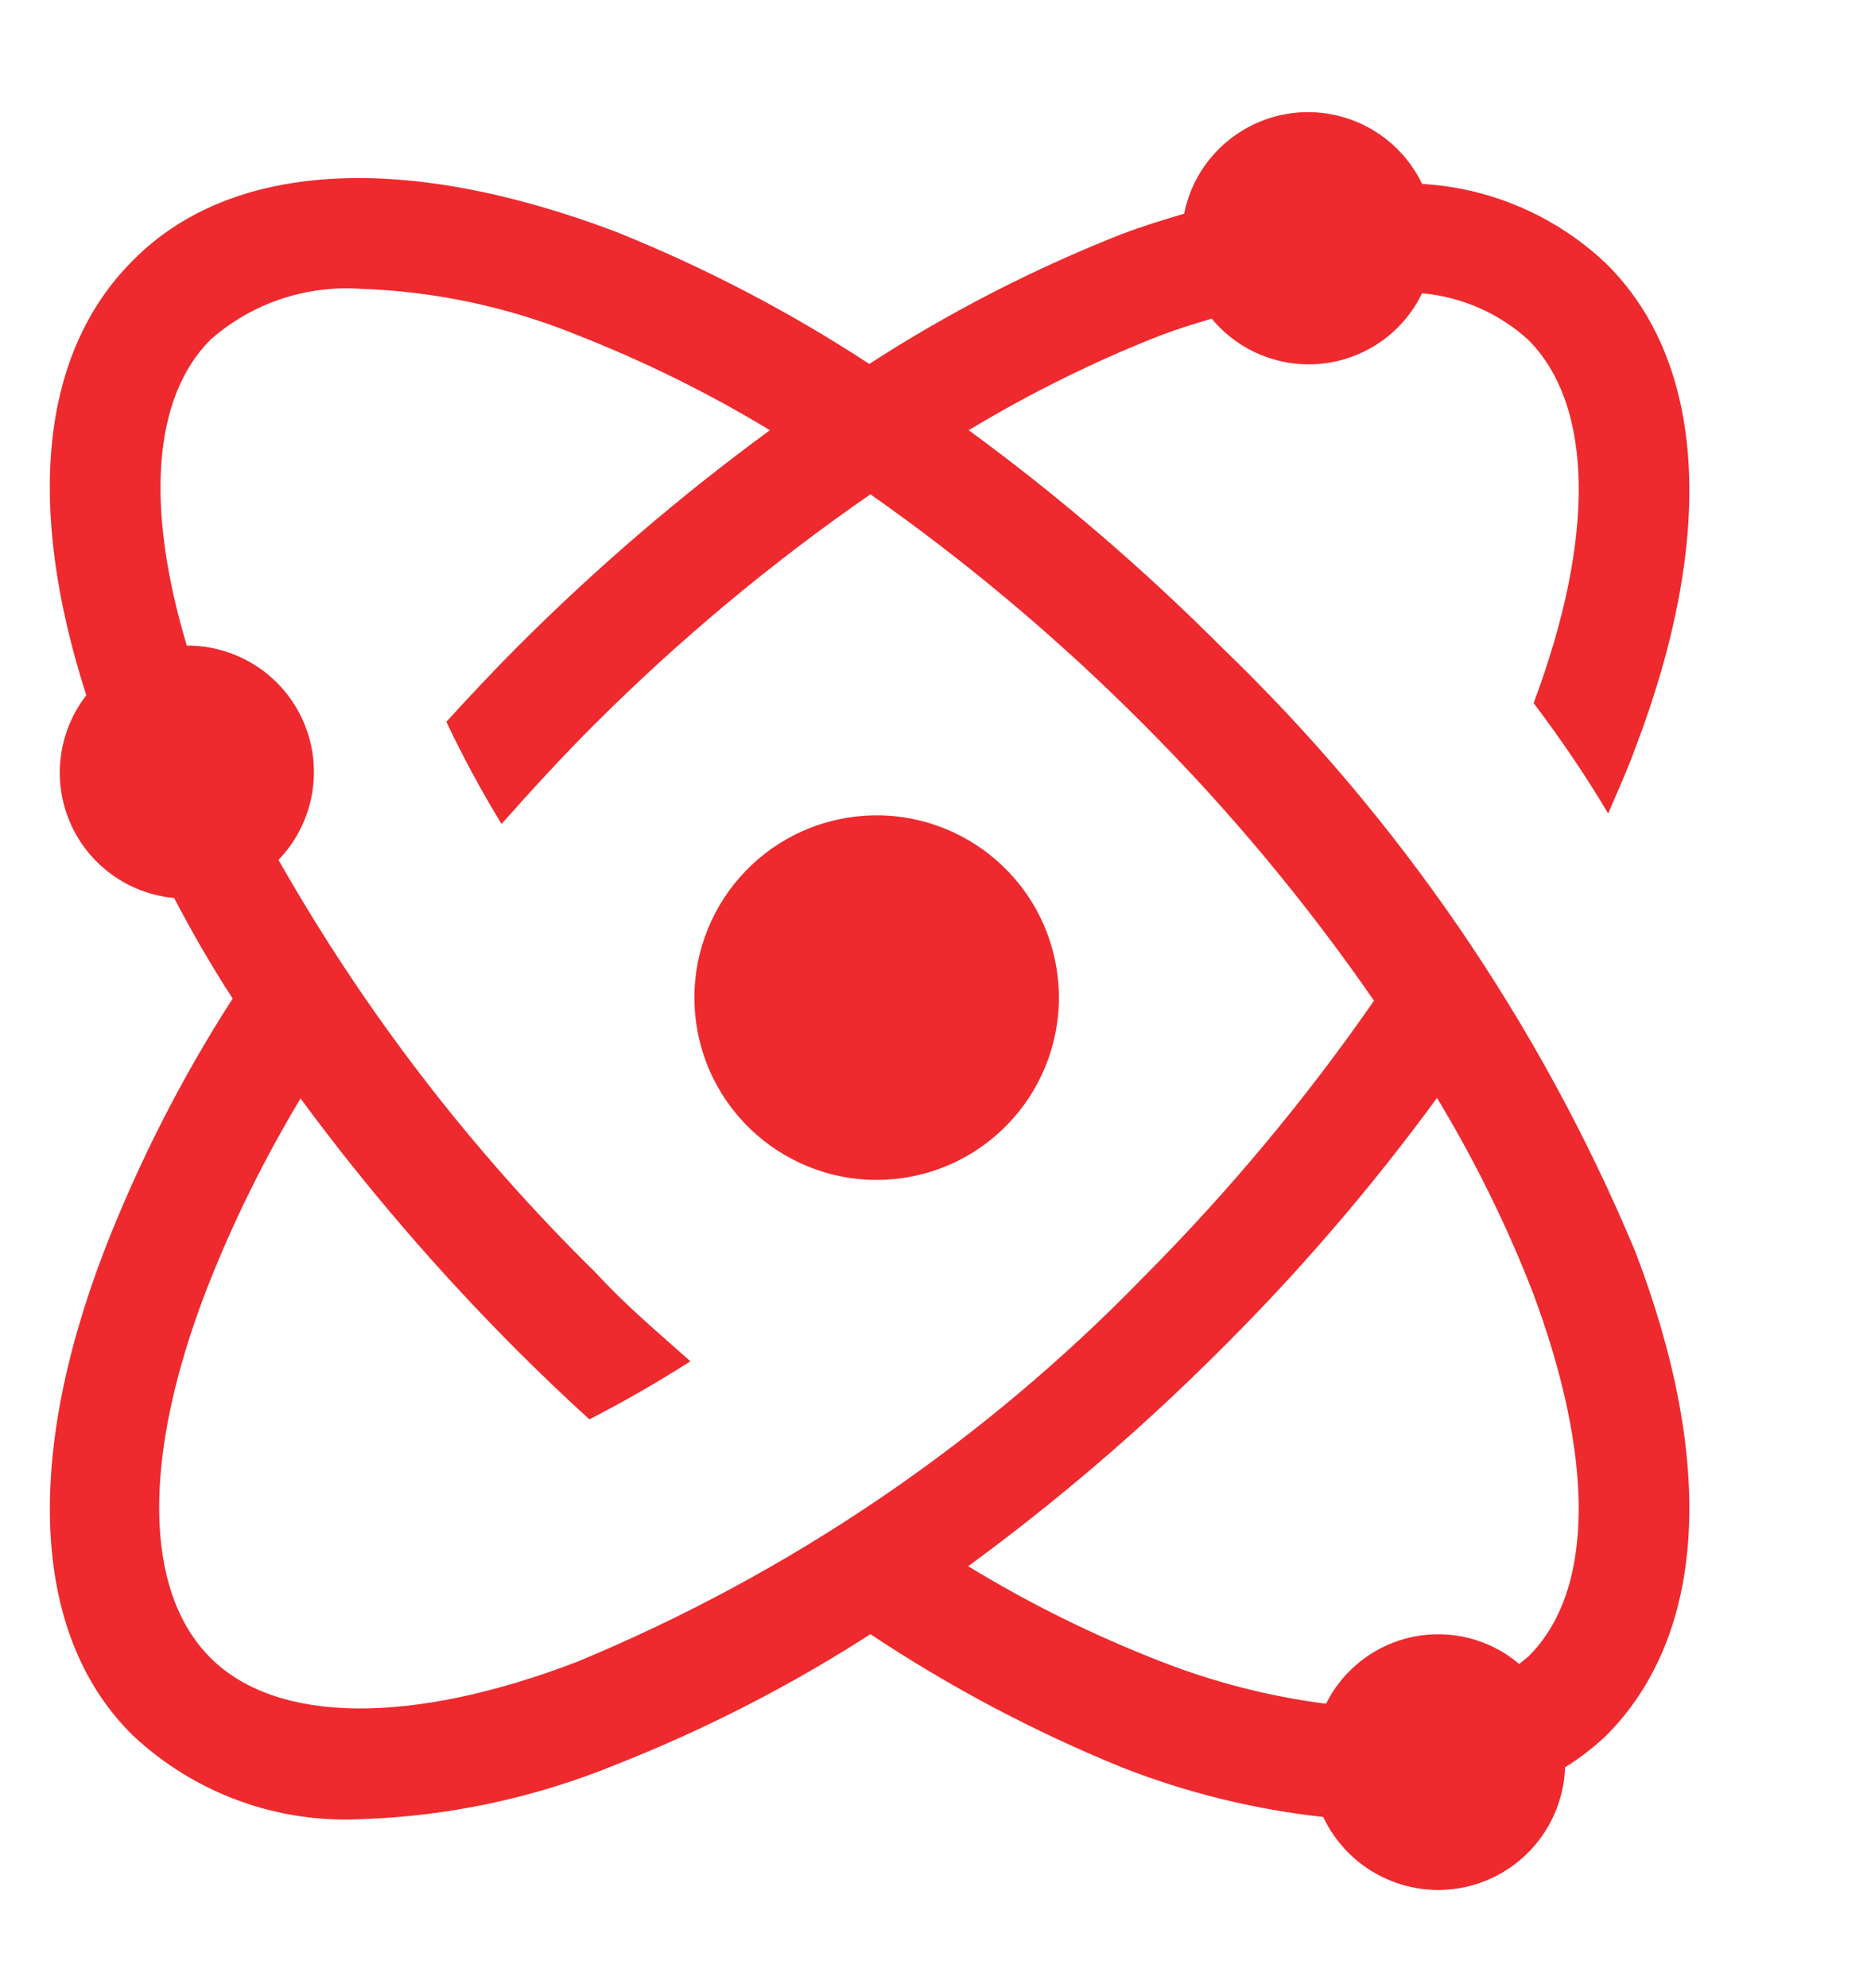
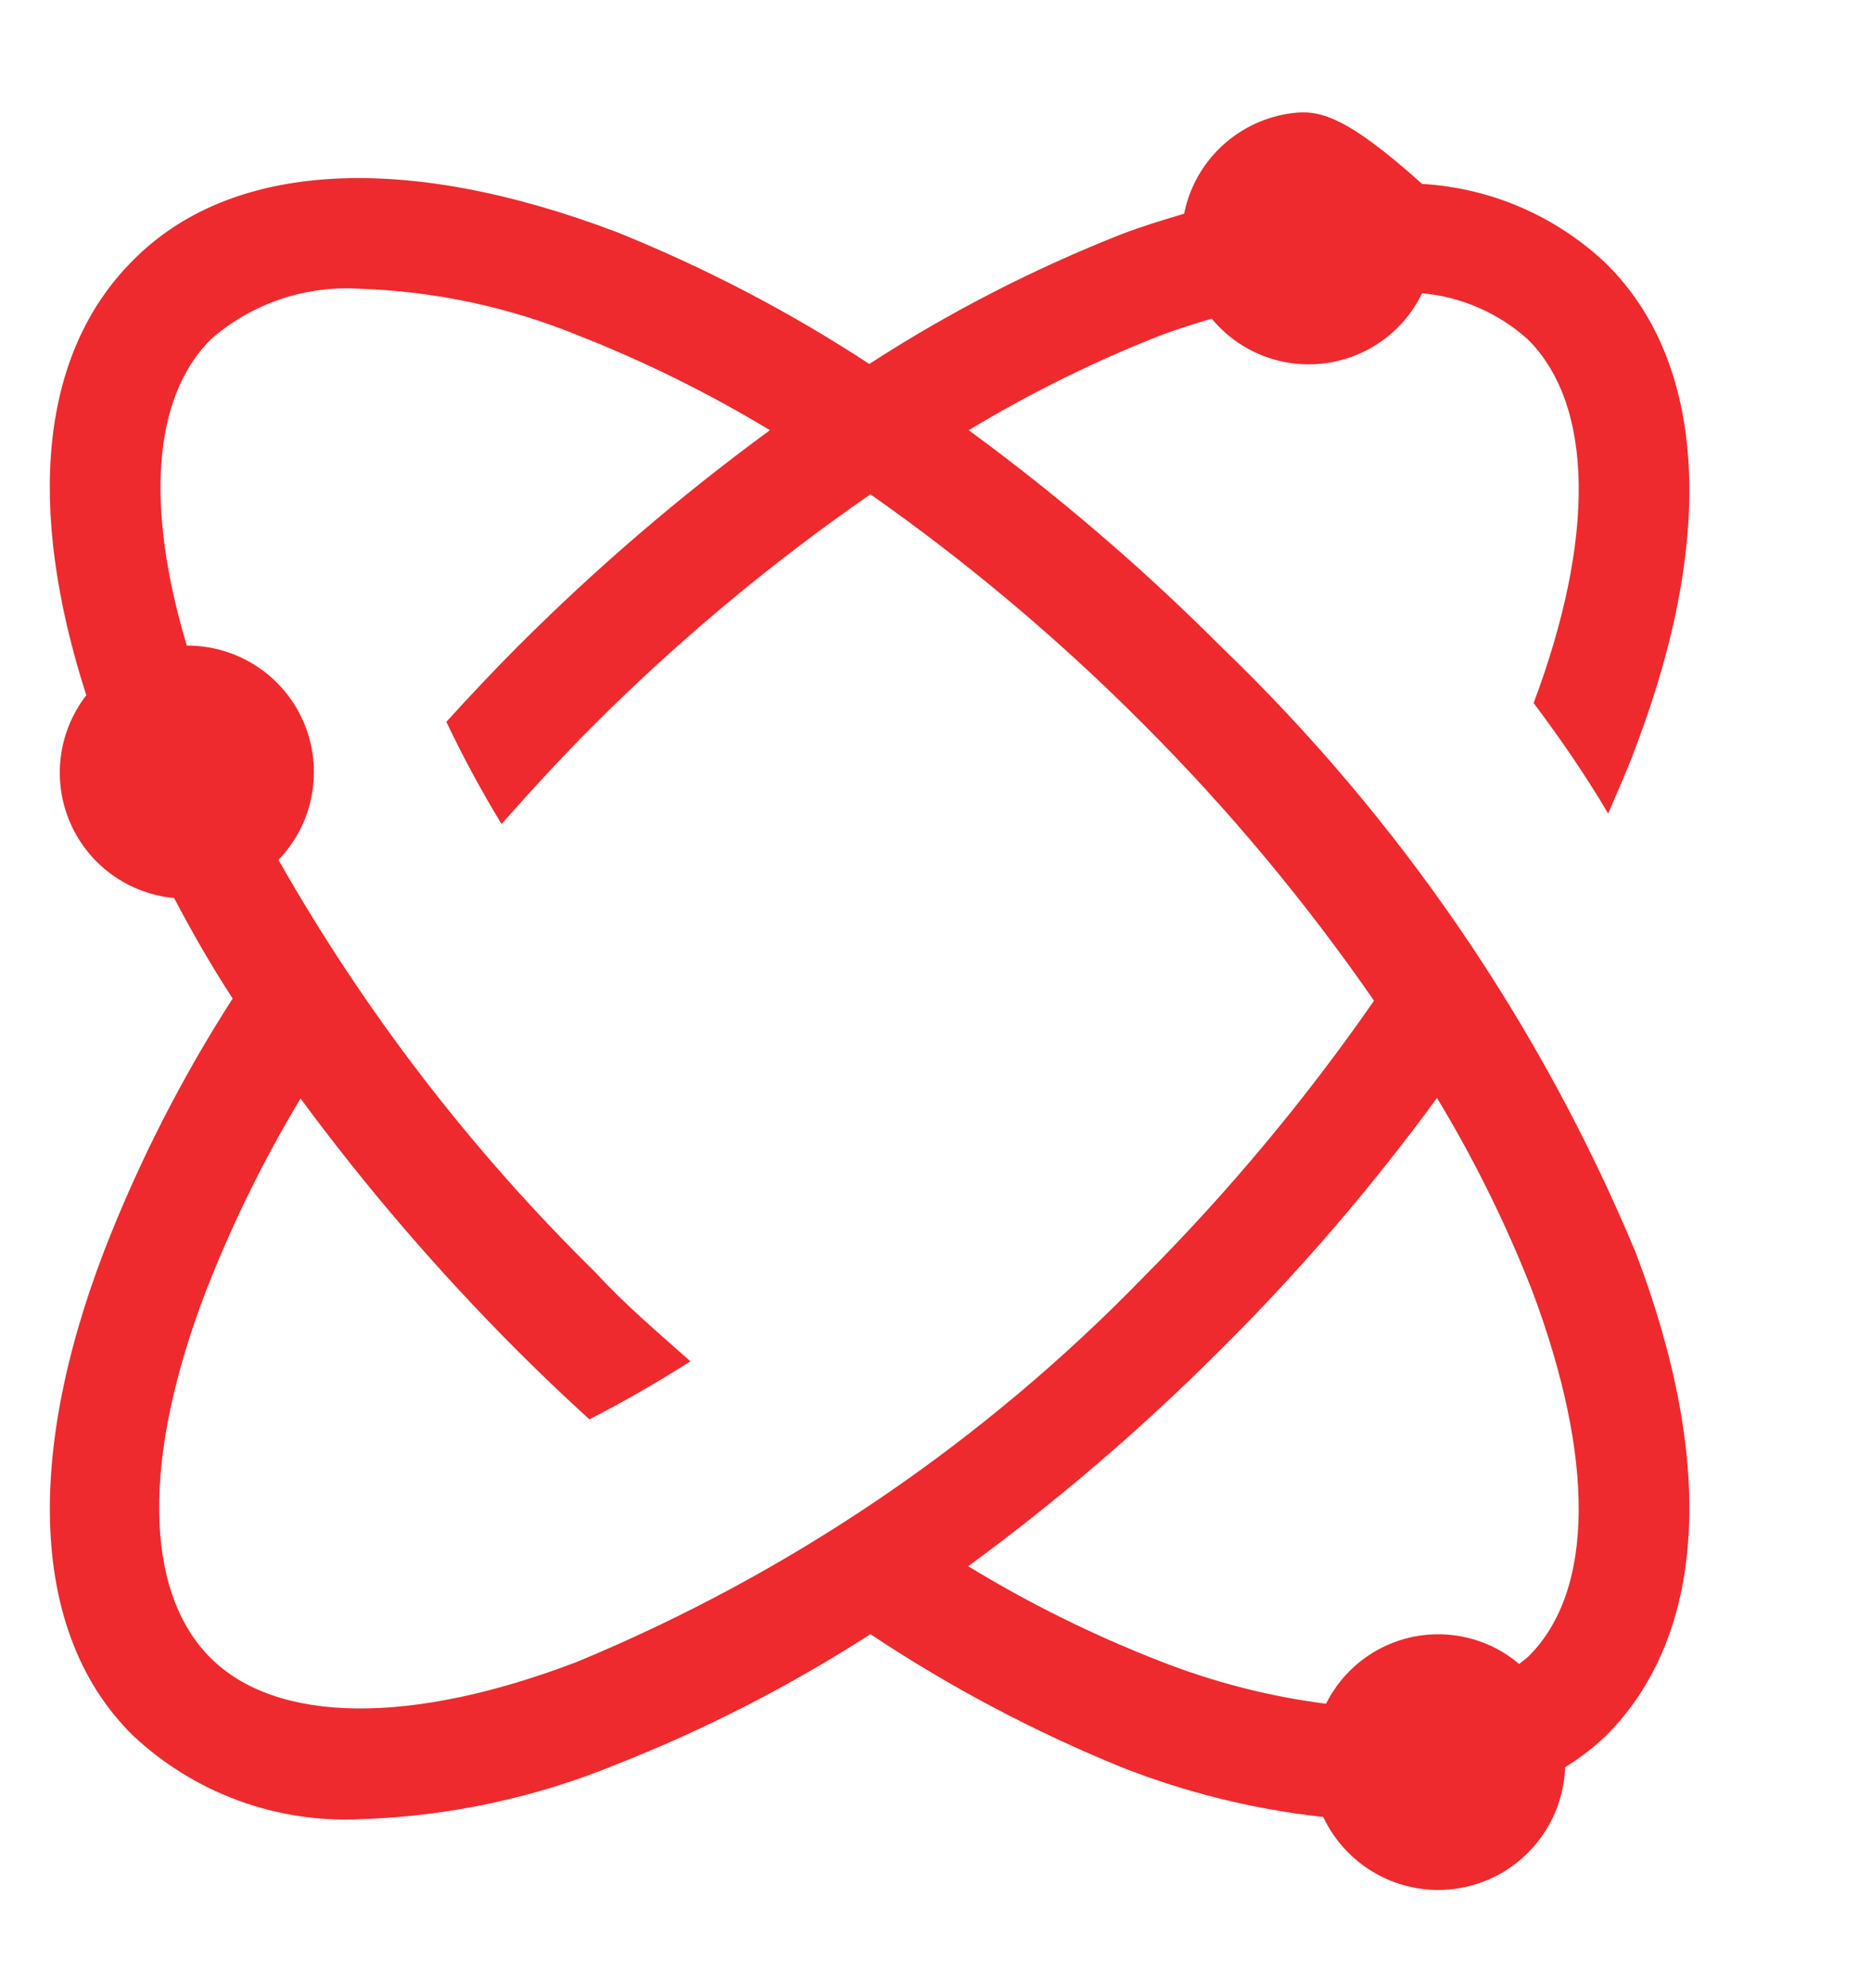
<svg xmlns="http://www.w3.org/2000/svg" width="32.0" height="34.0" viewBox="0.0 0.0 32.0 34.0">
  <g id="paymentecosystem" width="32" height="34" viewBox="0 0 32 34" fill="none">
-     <path d="M20.884 11.059C19.543 9.716 18.1 8.479 16.568 7.357C17.616 6.724 18.715 6.18 19.855 5.733C20.157 5.619 20.44 5.534 20.724 5.449C20.954 5.728 21.25 5.943 21.585 6.077C21.92 6.211 22.283 6.259 22.642 6.215C23 6.172 23.341 6.04 23.635 5.83C23.929 5.62 24.165 5.34 24.322 5.015C24.997 5.076 25.633 5.354 26.135 5.808C27.259 6.932 27.288 9.199 26.23 12.023C26.693 12.637 27.118 13.26 27.505 13.912C27.665 13.534 27.835 13.165 27.968 12.797C29.356 9.161 29.177 6.186 27.467 4.505C26.612 3.695 25.498 3.213 24.322 3.145C24.126 2.736 23.806 2.399 23.408 2.182C23.01 1.965 22.553 1.878 22.103 1.934C21.653 1.991 21.232 2.187 20.9 2.496C20.567 2.805 20.341 3.21 20.252 3.655C19.902 3.759 19.553 3.863 19.184 4.004C17.675 4.599 16.229 5.342 14.868 6.224C13.504 5.331 12.055 4.575 10.543 3.967C6.907 2.588 3.932 2.758 2.26 4.467C0.692 6.044 0.437 8.661 1.476 11.89C1.239 12.195 1.088 12.559 1.04 12.942C0.991 13.325 1.046 13.714 1.2 14.069C1.353 14.423 1.599 14.729 1.912 14.956C2.225 15.183 2.593 15.321 2.978 15.357C3.28 15.933 3.61 16.509 3.979 17.076C3.102 18.44 2.364 19.889 1.778 21.401C0.39 25.028 0.569 28.012 2.279 29.684C2.799 30.17 3.411 30.547 4.08 30.792C4.748 31.037 5.459 31.145 6.17 31.11C7.678 31.061 9.166 30.741 10.562 30.166C12.073 29.569 13.521 28.826 14.887 27.946C16.24 28.846 17.68 29.609 19.184 30.222C20.291 30.657 21.45 30.943 22.631 31.072C22.839 31.513 23.189 31.872 23.625 32.09C24.06 32.308 24.557 32.374 25.034 32.276C25.512 32.178 25.942 31.922 26.257 31.549C26.571 31.177 26.752 30.709 26.768 30.222C27.019 30.067 27.253 29.887 27.467 29.684C29.177 27.974 29.356 25.028 27.968 21.401C26.339 17.506 23.928 13.986 20.884 11.059ZM9.872 28.418C7.039 29.504 4.725 29.485 3.592 28.343C2.458 27.2 2.43 24.924 3.525 22.072C3.969 20.932 4.51 19.833 5.14 18.785C6.265 20.311 7.503 21.75 8.843 23.092C9.249 23.498 9.664 23.894 10.08 24.272C10.646 23.983 11.223 23.652 11.808 23.28C11.26 22.789 10.713 22.336 10.184 21.76C8.058 19.671 6.234 17.297 4.763 14.705C5.058 14.399 5.257 14.012 5.333 13.594C5.41 13.175 5.362 12.744 5.195 12.353C5.027 11.961 4.748 11.628 4.393 11.395C4.037 11.162 3.62 11.038 3.195 11.04C2.487 8.679 2.609 6.8 3.601 5.808C3.95 5.5 4.357 5.265 4.798 5.116C5.239 4.967 5.705 4.907 6.17 4.939C7.444 4.982 8.701 5.251 9.882 5.733C11.021 6.18 12.121 6.724 13.168 7.357C11.636 8.479 10.194 9.716 8.852 11.059C8.437 11.475 8.03 11.909 7.634 12.344C7.918 12.942 8.233 13.525 8.578 14.091C9.088 13.515 9.608 12.948 10.165 12.391C11.618 10.94 13.198 9.622 14.887 8.453C16.558 9.626 18.122 10.944 19.562 12.391C21.014 13.844 22.332 15.424 23.5 17.113C22.329 18.8 21.011 20.38 19.562 21.835C16.814 24.667 13.517 26.907 9.872 28.418ZM26.135 28.333L25.984 28.456C25.736 28.246 25.444 28.095 25.129 28.014C24.814 27.934 24.485 27.926 24.166 27.991C23.848 28.057 23.548 28.194 23.291 28.392C23.033 28.591 22.824 28.845 22.679 29.136C21.708 29.011 20.756 28.767 19.845 28.409C18.704 27.965 17.604 27.422 16.559 26.784C18.09 25.663 19.533 24.425 20.875 23.082C22.22 21.746 23.458 20.306 24.577 18.776C25.211 19.823 25.754 20.923 26.201 22.062C27.278 24.924 27.278 27.209 26.135 28.333Z" fill="#EE2A2E" />
-     <path d="M15.493 20.137C17.192 19.861 18.346 18.26 18.07 16.561C17.794 14.862 16.193 13.708 14.494 13.984C12.795 14.26 11.642 15.861 11.917 17.56C12.193 19.259 13.794 20.413 15.493 20.137Z" fill="#EE2A2E" />
+     <path d="M20.884 11.059C19.543 9.716 18.1 8.479 16.568 7.357C17.616 6.724 18.715 6.18 19.855 5.733C20.157 5.619 20.44 5.534 20.724 5.449C20.954 5.728 21.25 5.943 21.585 6.077C21.92 6.211 22.283 6.259 22.642 6.215C23 6.172 23.341 6.04 23.635 5.83C23.929 5.62 24.165 5.34 24.322 5.015C24.997 5.076 25.633 5.354 26.135 5.808C27.259 6.932 27.288 9.199 26.23 12.023C26.693 12.637 27.118 13.26 27.505 13.912C27.665 13.534 27.835 13.165 27.968 12.797C29.356 9.161 29.177 6.186 27.467 4.505C26.612 3.695 25.498 3.213 24.322 3.145C23.01 1.965 22.553 1.878 22.103 1.934C21.653 1.991 21.232 2.187 20.9 2.496C20.567 2.805 20.341 3.21 20.252 3.655C19.902 3.759 19.553 3.863 19.184 4.004C17.675 4.599 16.229 5.342 14.868 6.224C13.504 5.331 12.055 4.575 10.543 3.967C6.907 2.588 3.932 2.758 2.26 4.467C0.692 6.044 0.437 8.661 1.476 11.89C1.239 12.195 1.088 12.559 1.04 12.942C0.991 13.325 1.046 13.714 1.2 14.069C1.353 14.423 1.599 14.729 1.912 14.956C2.225 15.183 2.593 15.321 2.978 15.357C3.28 15.933 3.61 16.509 3.979 17.076C3.102 18.44 2.364 19.889 1.778 21.401C0.39 25.028 0.569 28.012 2.279 29.684C2.799 30.17 3.411 30.547 4.08 30.792C4.748 31.037 5.459 31.145 6.17 31.11C7.678 31.061 9.166 30.741 10.562 30.166C12.073 29.569 13.521 28.826 14.887 27.946C16.24 28.846 17.68 29.609 19.184 30.222C20.291 30.657 21.45 30.943 22.631 31.072C22.839 31.513 23.189 31.872 23.625 32.09C24.06 32.308 24.557 32.374 25.034 32.276C25.512 32.178 25.942 31.922 26.257 31.549C26.571 31.177 26.752 30.709 26.768 30.222C27.019 30.067 27.253 29.887 27.467 29.684C29.177 27.974 29.356 25.028 27.968 21.401C26.339 17.506 23.928 13.986 20.884 11.059ZM9.872 28.418C7.039 29.504 4.725 29.485 3.592 28.343C2.458 27.2 2.43 24.924 3.525 22.072C3.969 20.932 4.51 19.833 5.14 18.785C6.265 20.311 7.503 21.75 8.843 23.092C9.249 23.498 9.664 23.894 10.08 24.272C10.646 23.983 11.223 23.652 11.808 23.28C11.26 22.789 10.713 22.336 10.184 21.76C8.058 19.671 6.234 17.297 4.763 14.705C5.058 14.399 5.257 14.012 5.333 13.594C5.41 13.175 5.362 12.744 5.195 12.353C5.027 11.961 4.748 11.628 4.393 11.395C4.037 11.162 3.62 11.038 3.195 11.04C2.487 8.679 2.609 6.8 3.601 5.808C3.95 5.5 4.357 5.265 4.798 5.116C5.239 4.967 5.705 4.907 6.17 4.939C7.444 4.982 8.701 5.251 9.882 5.733C11.021 6.18 12.121 6.724 13.168 7.357C11.636 8.479 10.194 9.716 8.852 11.059C8.437 11.475 8.03 11.909 7.634 12.344C7.918 12.942 8.233 13.525 8.578 14.091C9.088 13.515 9.608 12.948 10.165 12.391C11.618 10.94 13.198 9.622 14.887 8.453C16.558 9.626 18.122 10.944 19.562 12.391C21.014 13.844 22.332 15.424 23.5 17.113C22.329 18.8 21.011 20.38 19.562 21.835C16.814 24.667 13.517 26.907 9.872 28.418ZM26.135 28.333L25.984 28.456C25.736 28.246 25.444 28.095 25.129 28.014C24.814 27.934 24.485 27.926 24.166 27.991C23.848 28.057 23.548 28.194 23.291 28.392C23.033 28.591 22.824 28.845 22.679 29.136C21.708 29.011 20.756 28.767 19.845 28.409C18.704 27.965 17.604 27.422 16.559 26.784C18.09 25.663 19.533 24.425 20.875 23.082C22.22 21.746 23.458 20.306 24.577 18.776C25.211 19.823 25.754 20.923 26.201 22.062C27.278 24.924 27.278 27.209 26.135 28.333Z" fill="#EE2A2E" />
  </g>
</svg>